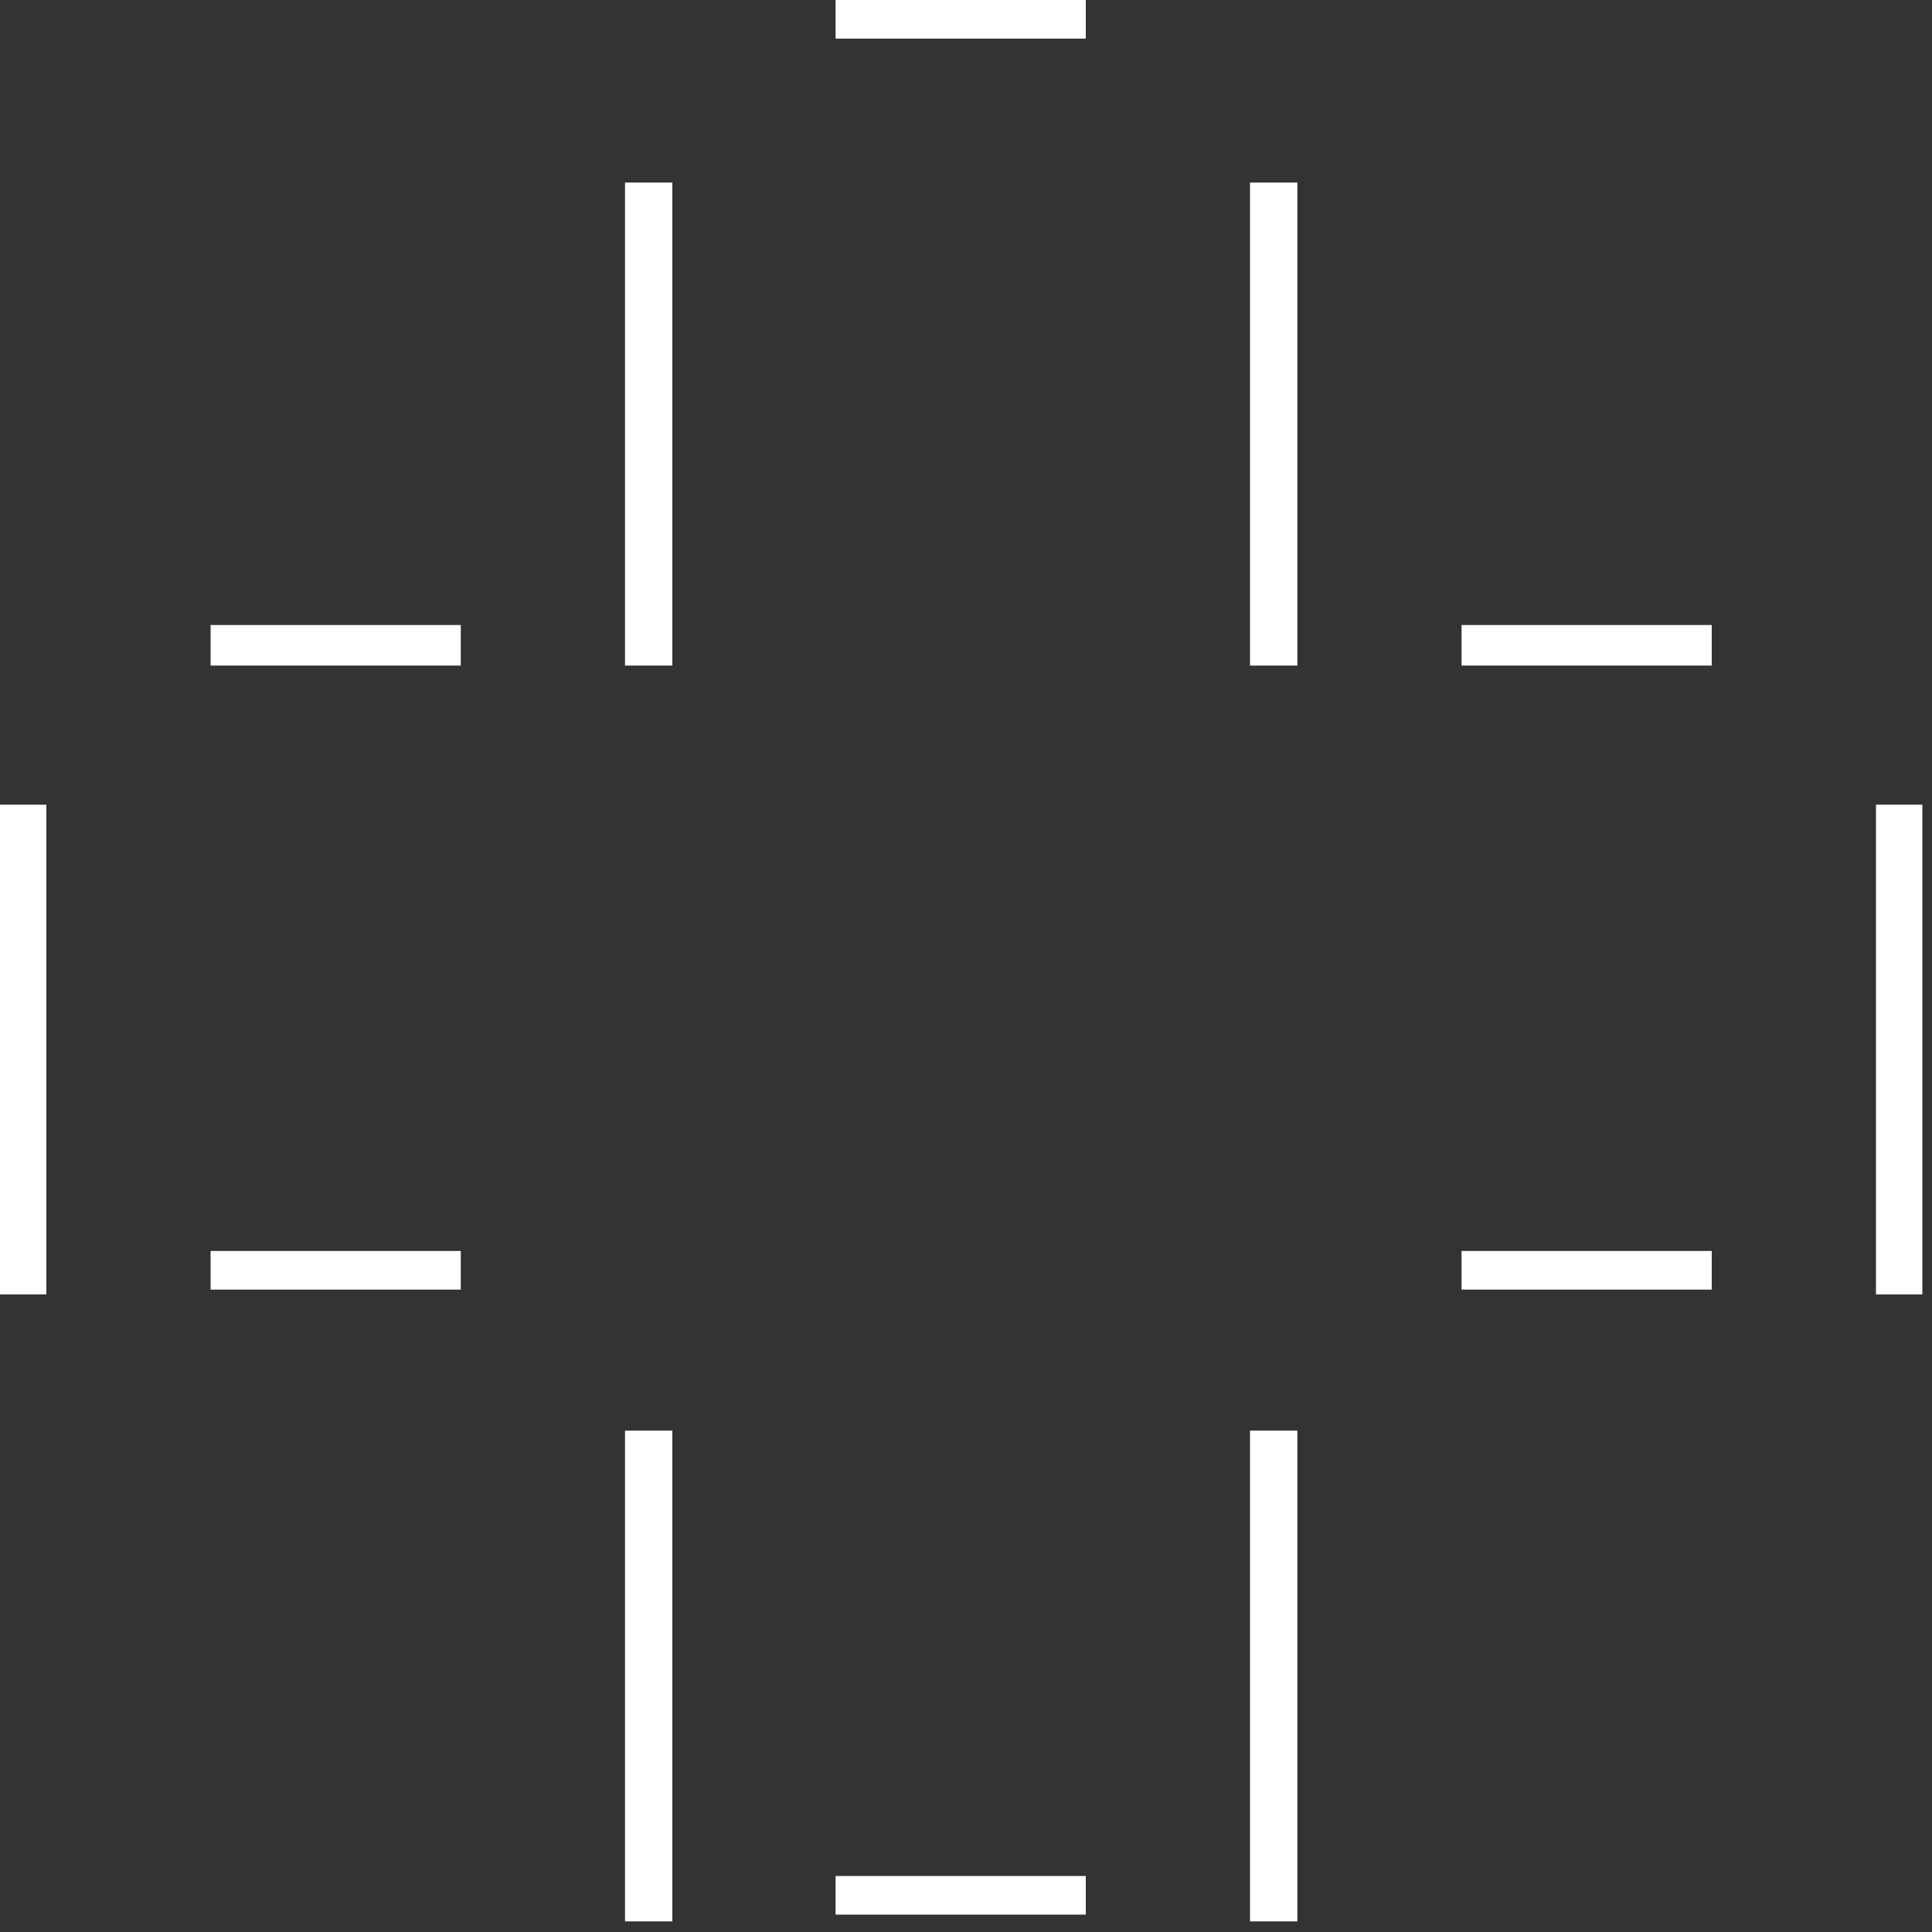
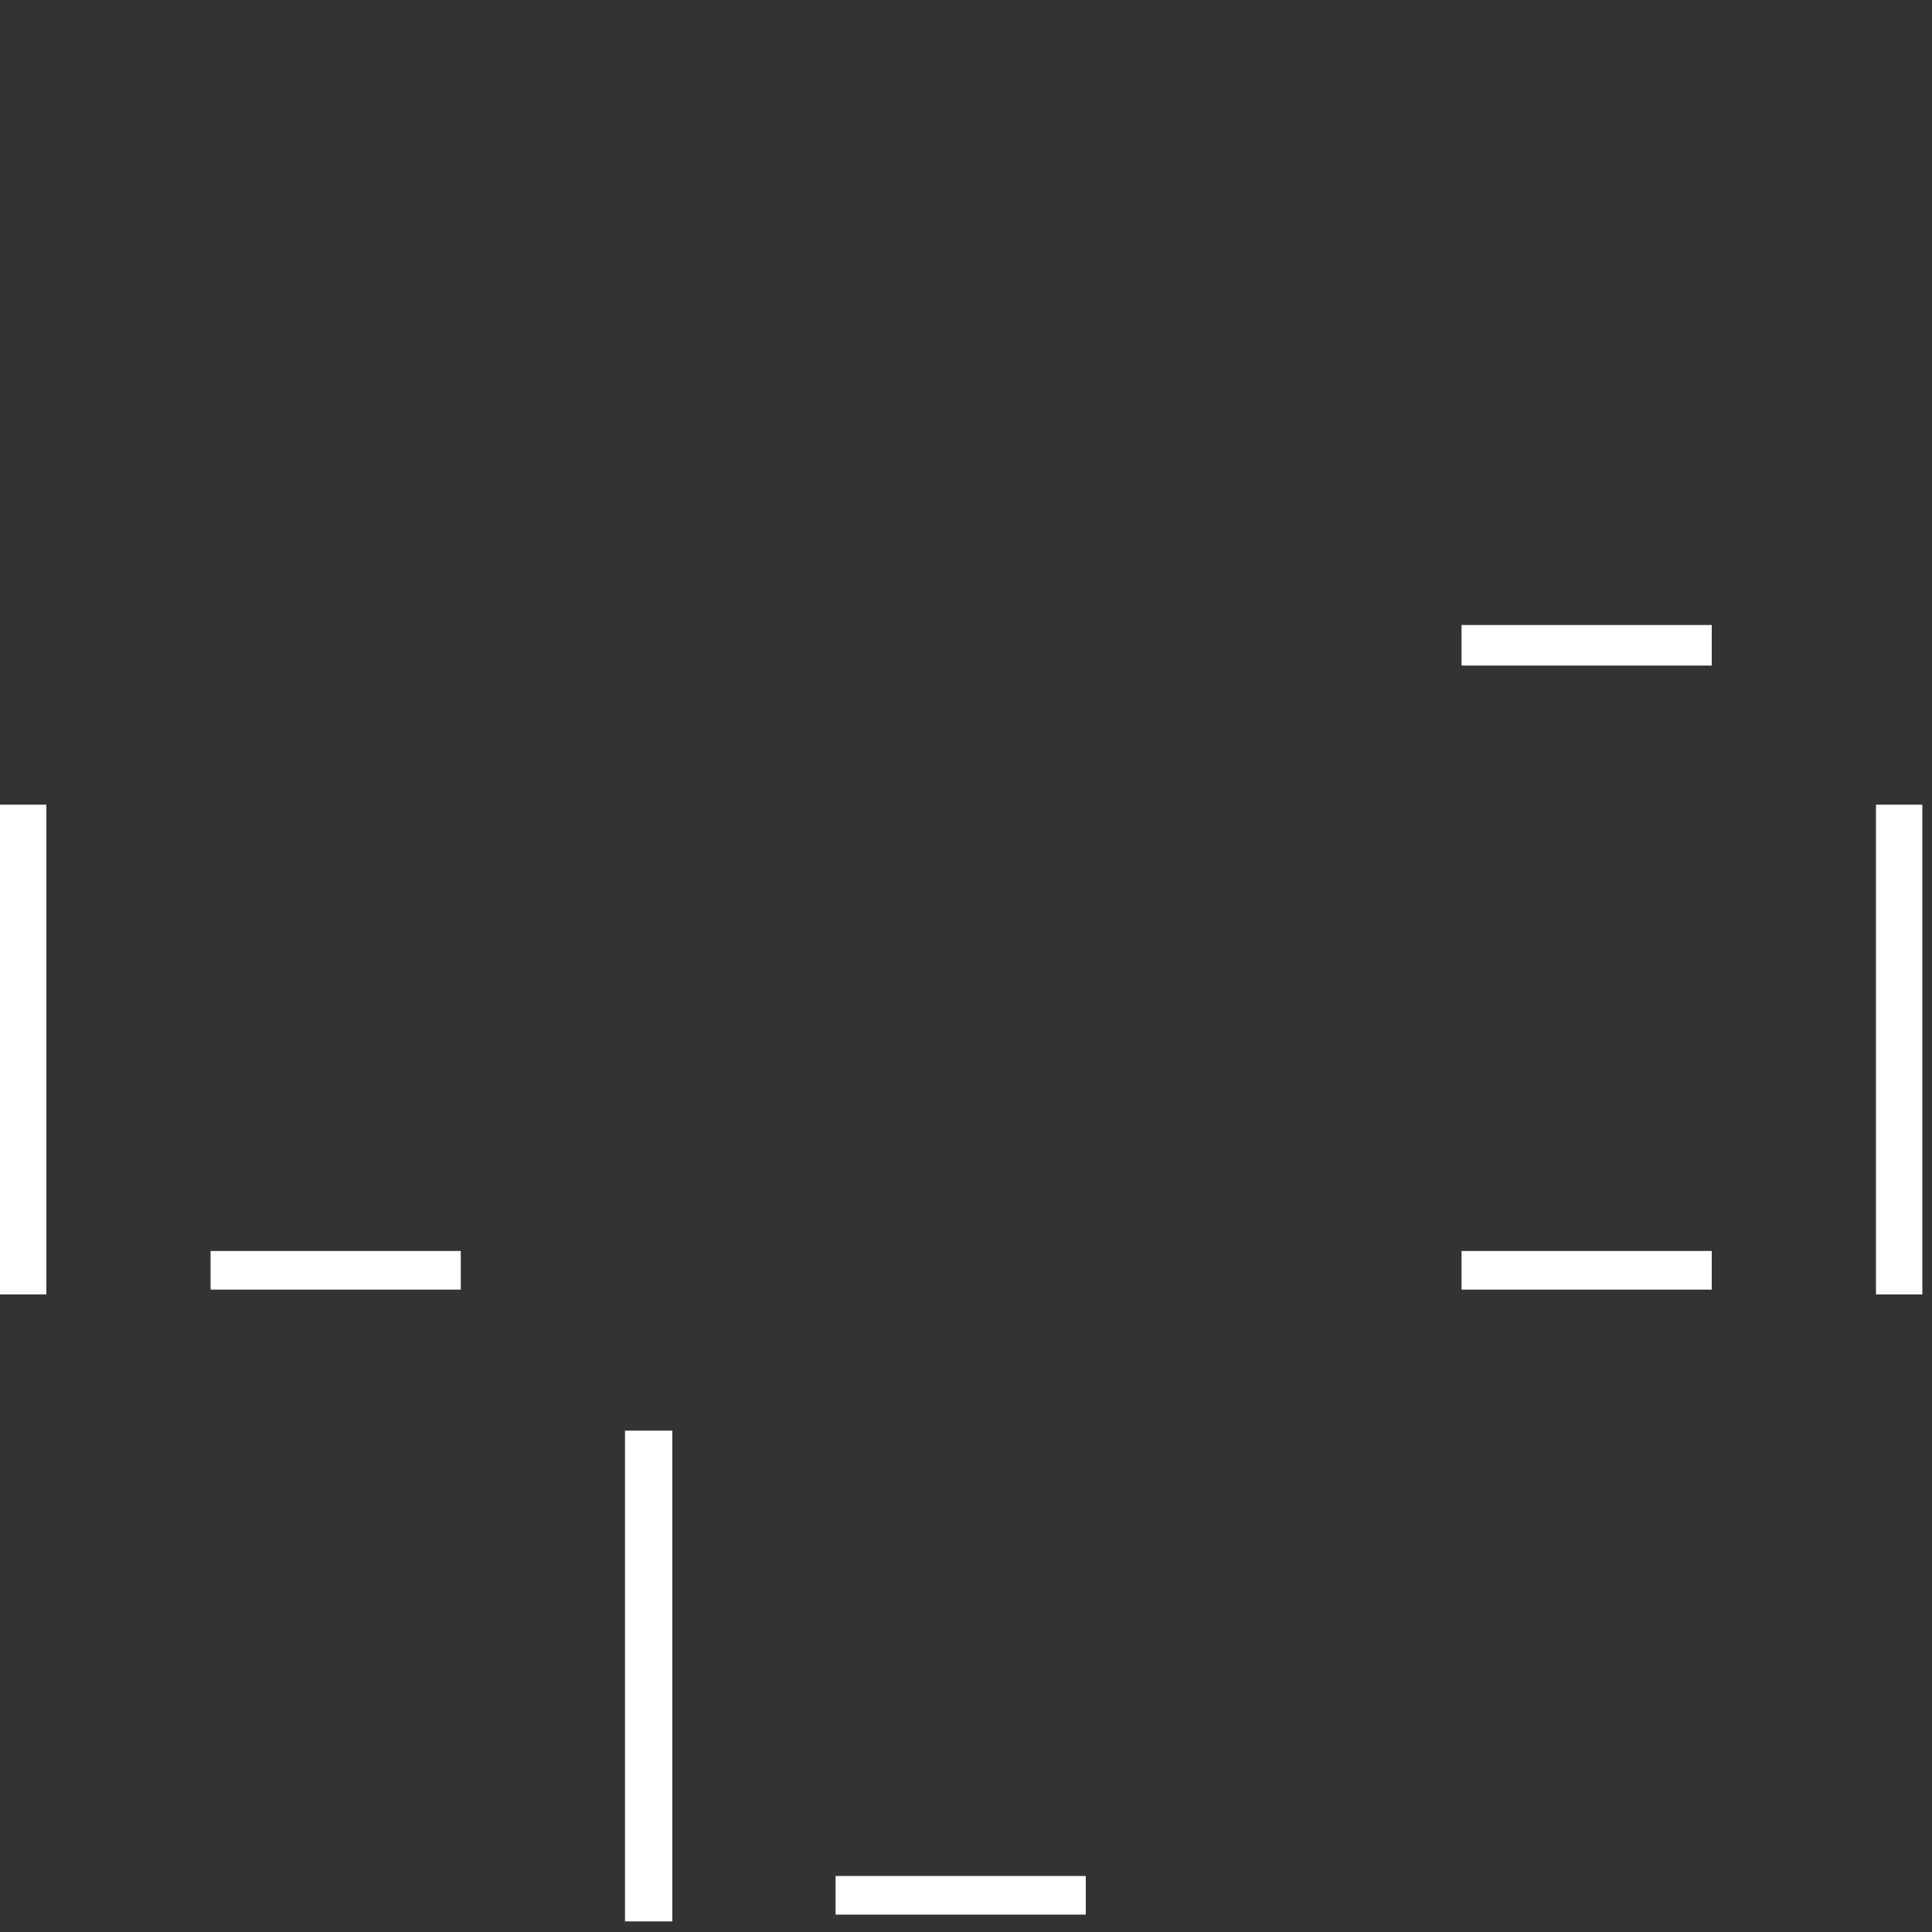
<svg xmlns="http://www.w3.org/2000/svg" width="20" height="20" viewBox="0 0 20 20" fill="none">
  <rect x="0" y="0" width="20" height="20" fill="#333333" stroke="none" />
  <g id="4d1c16ea08328bcdc2e15ec99948eb2d">
-     <path id="27fa4037665b0522d34baefec0f53038" d="M8.65 0H11.24V0.4H8.65V0Z" fill="white" />
-     <path id="b5787141b63a99f520a8449119b7a802" d="M2.18 6.47H4.77V6.89H2.18V6.47Z" fill="white" />
-     <path id="1a45b754ea73f64526ea819027a42ce0" d="M6.47 1.89H6.96V6.89H6.47V1.89Z" fill="white" />
-     <path id="5df37de6f9227ca0b85d5feeb3c3109e" d="M12.94 1.89H13.43V6.89H12.94V1.89Z" fill="white" />
    <path id="cd8f307d3239cbbab72384046109460c" d="M15.13 6.47H17.72V6.89H15.13V6.47Z" fill="white" />
    <path id="cb3ee9534d45771715f0821e6a3f72d8" d="M0 8.33H0.48V13.4H0V8.33Z" fill="white" />
    <path id="a22fbe106c640b5aee75cac1dc56bc66" d="M2.18 12.95H4.77V13.35H2.18V12.95Z" fill="white" />
    <path id="63767a92dc9d42aa4baf7ec4e7169f3a" d="M15.13 12.95H17.72V13.35H15.13V12.95Z" fill="white" />
    <path id="9d153a255b10a1618a552d128e9492c5" d="M19.42 8.33H19.9V13.4H19.42V8.33Z" fill="white" />
    <path id="927f600c64406121c07b695a99c6546a" d="M6.47 14.81H6.96V19.89H6.47V14.81Z" fill="white" />
    <path id="5759a861636522bc1a46c9aa52298614" d="M8.65 19.42H11.24V19.82H8.65V19.42Z" fill="white" />
-     <path id="76c96bcd230c2f7814a2e0f7a2ddfe57" d="M12.94 14.81H13.43V19.89H12.94V14.81Z" fill="white" />
  </g>
</svg>